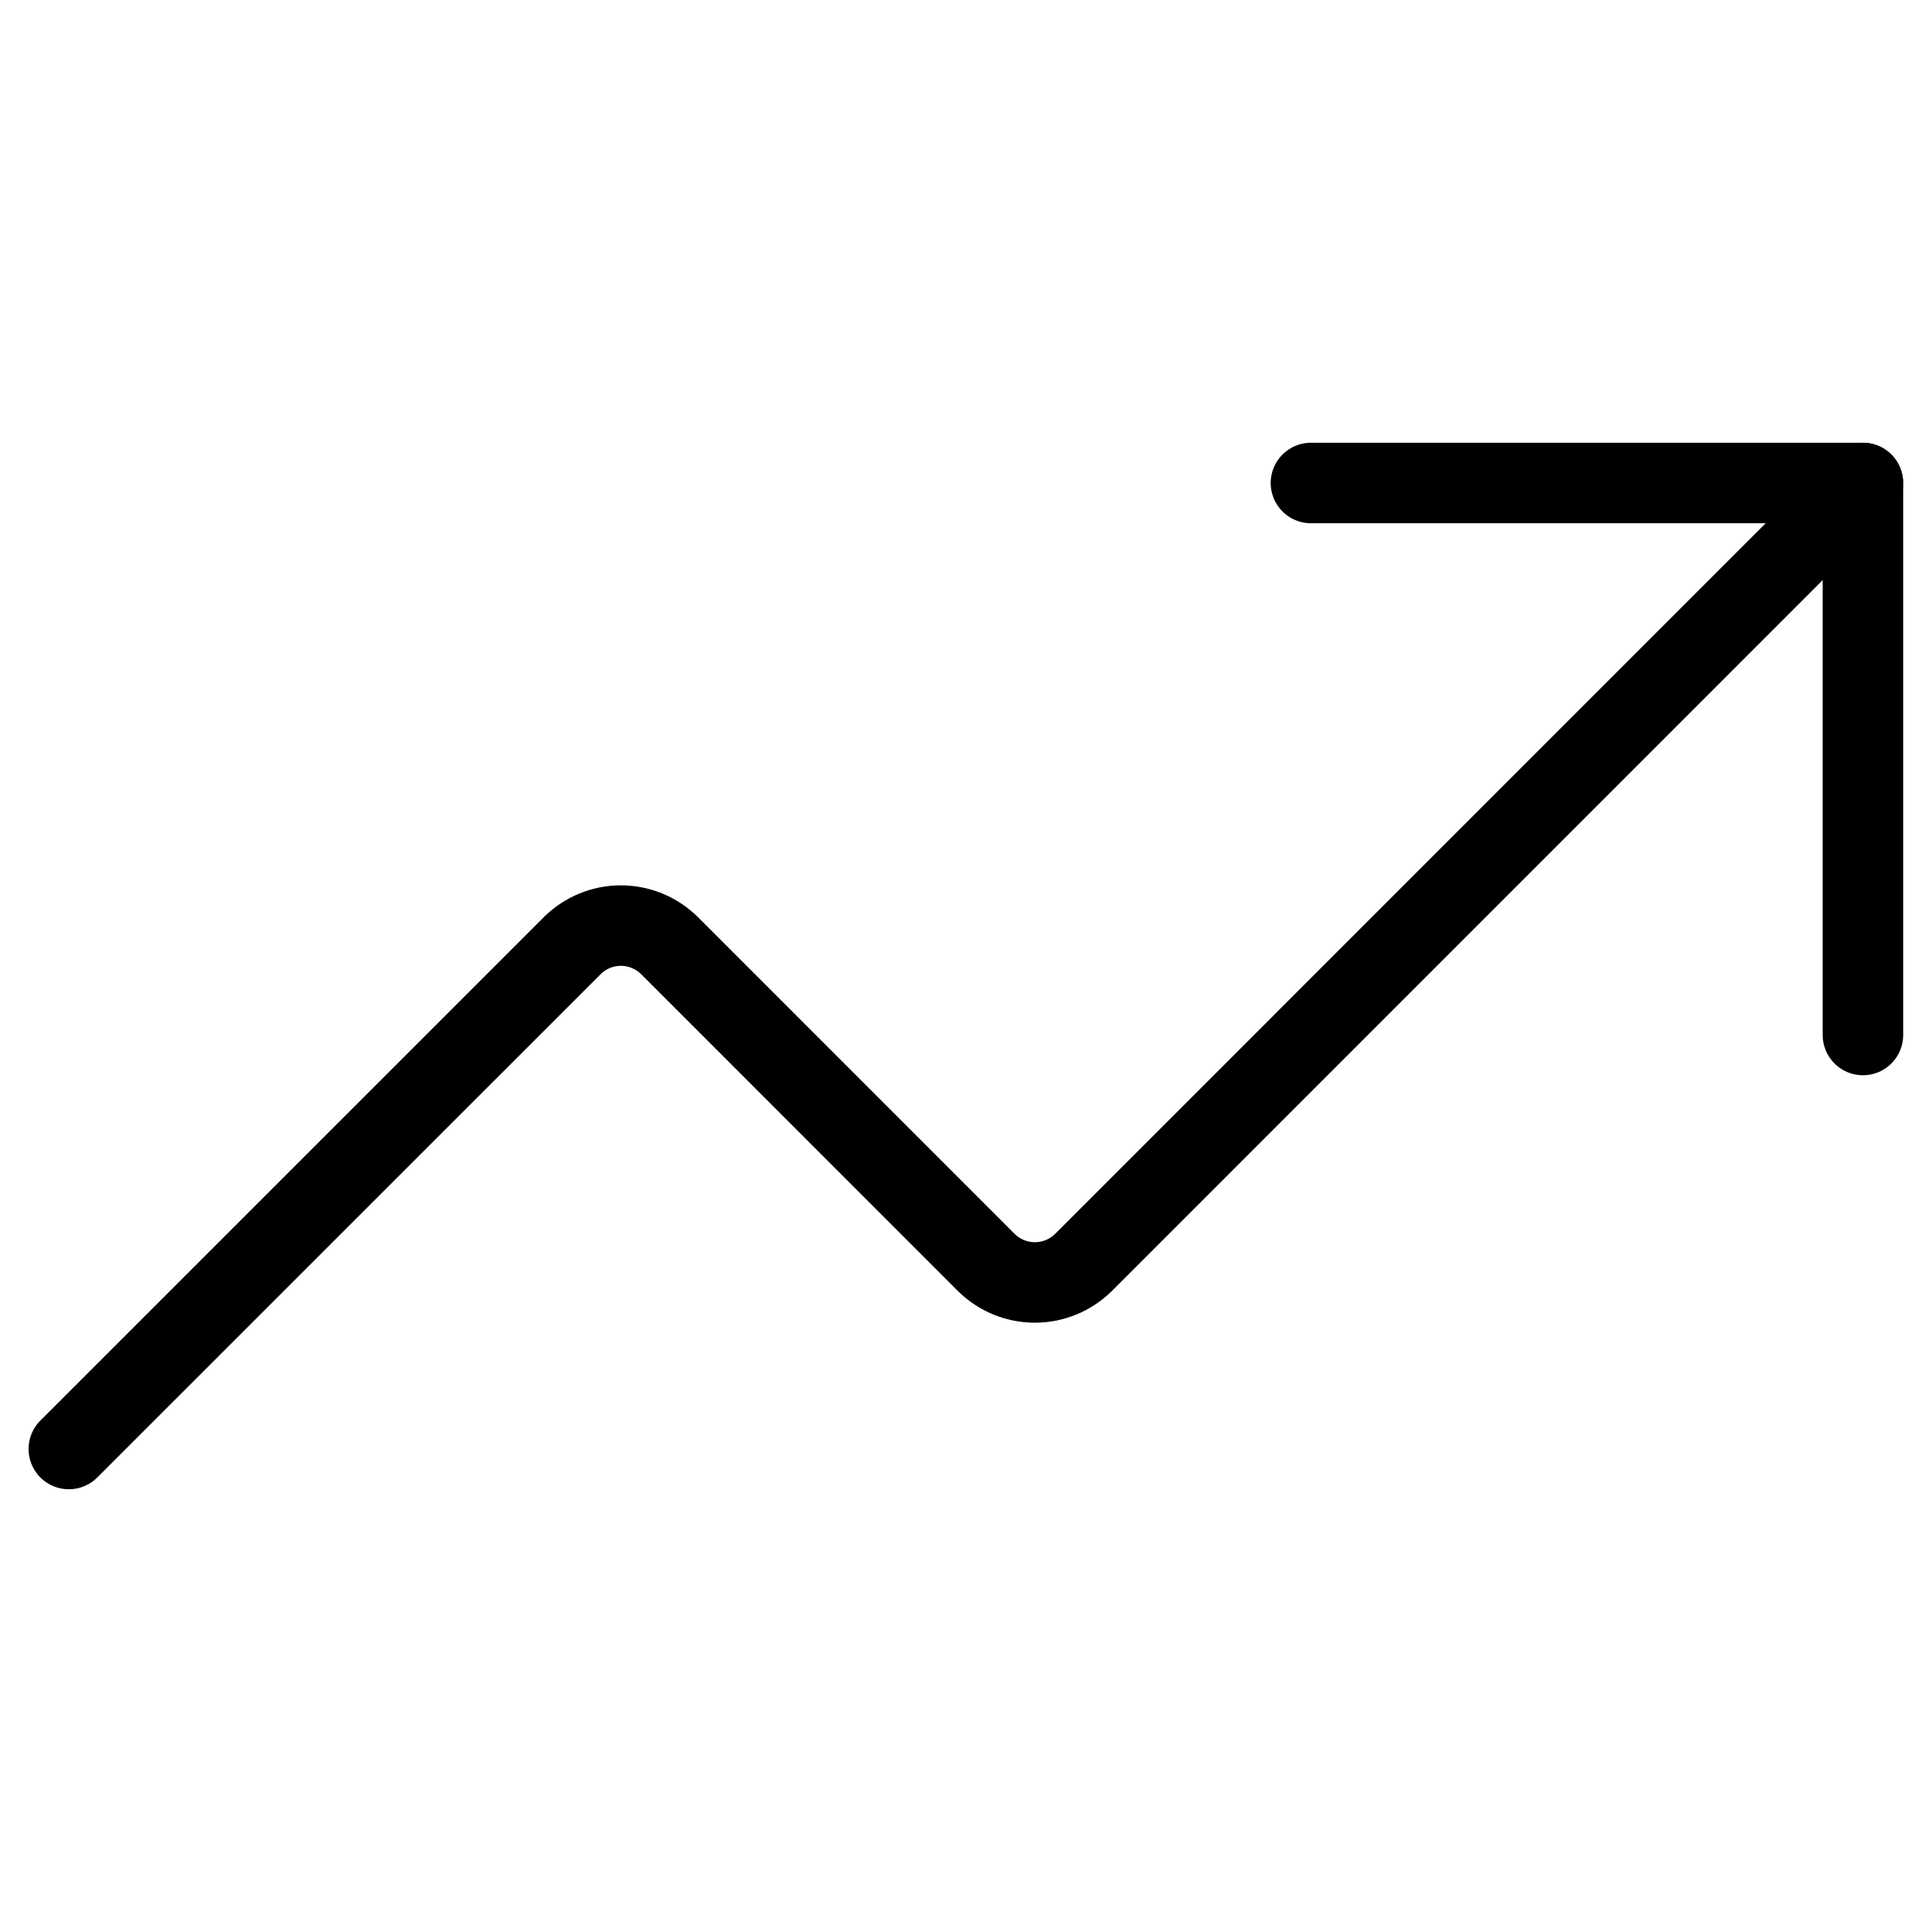
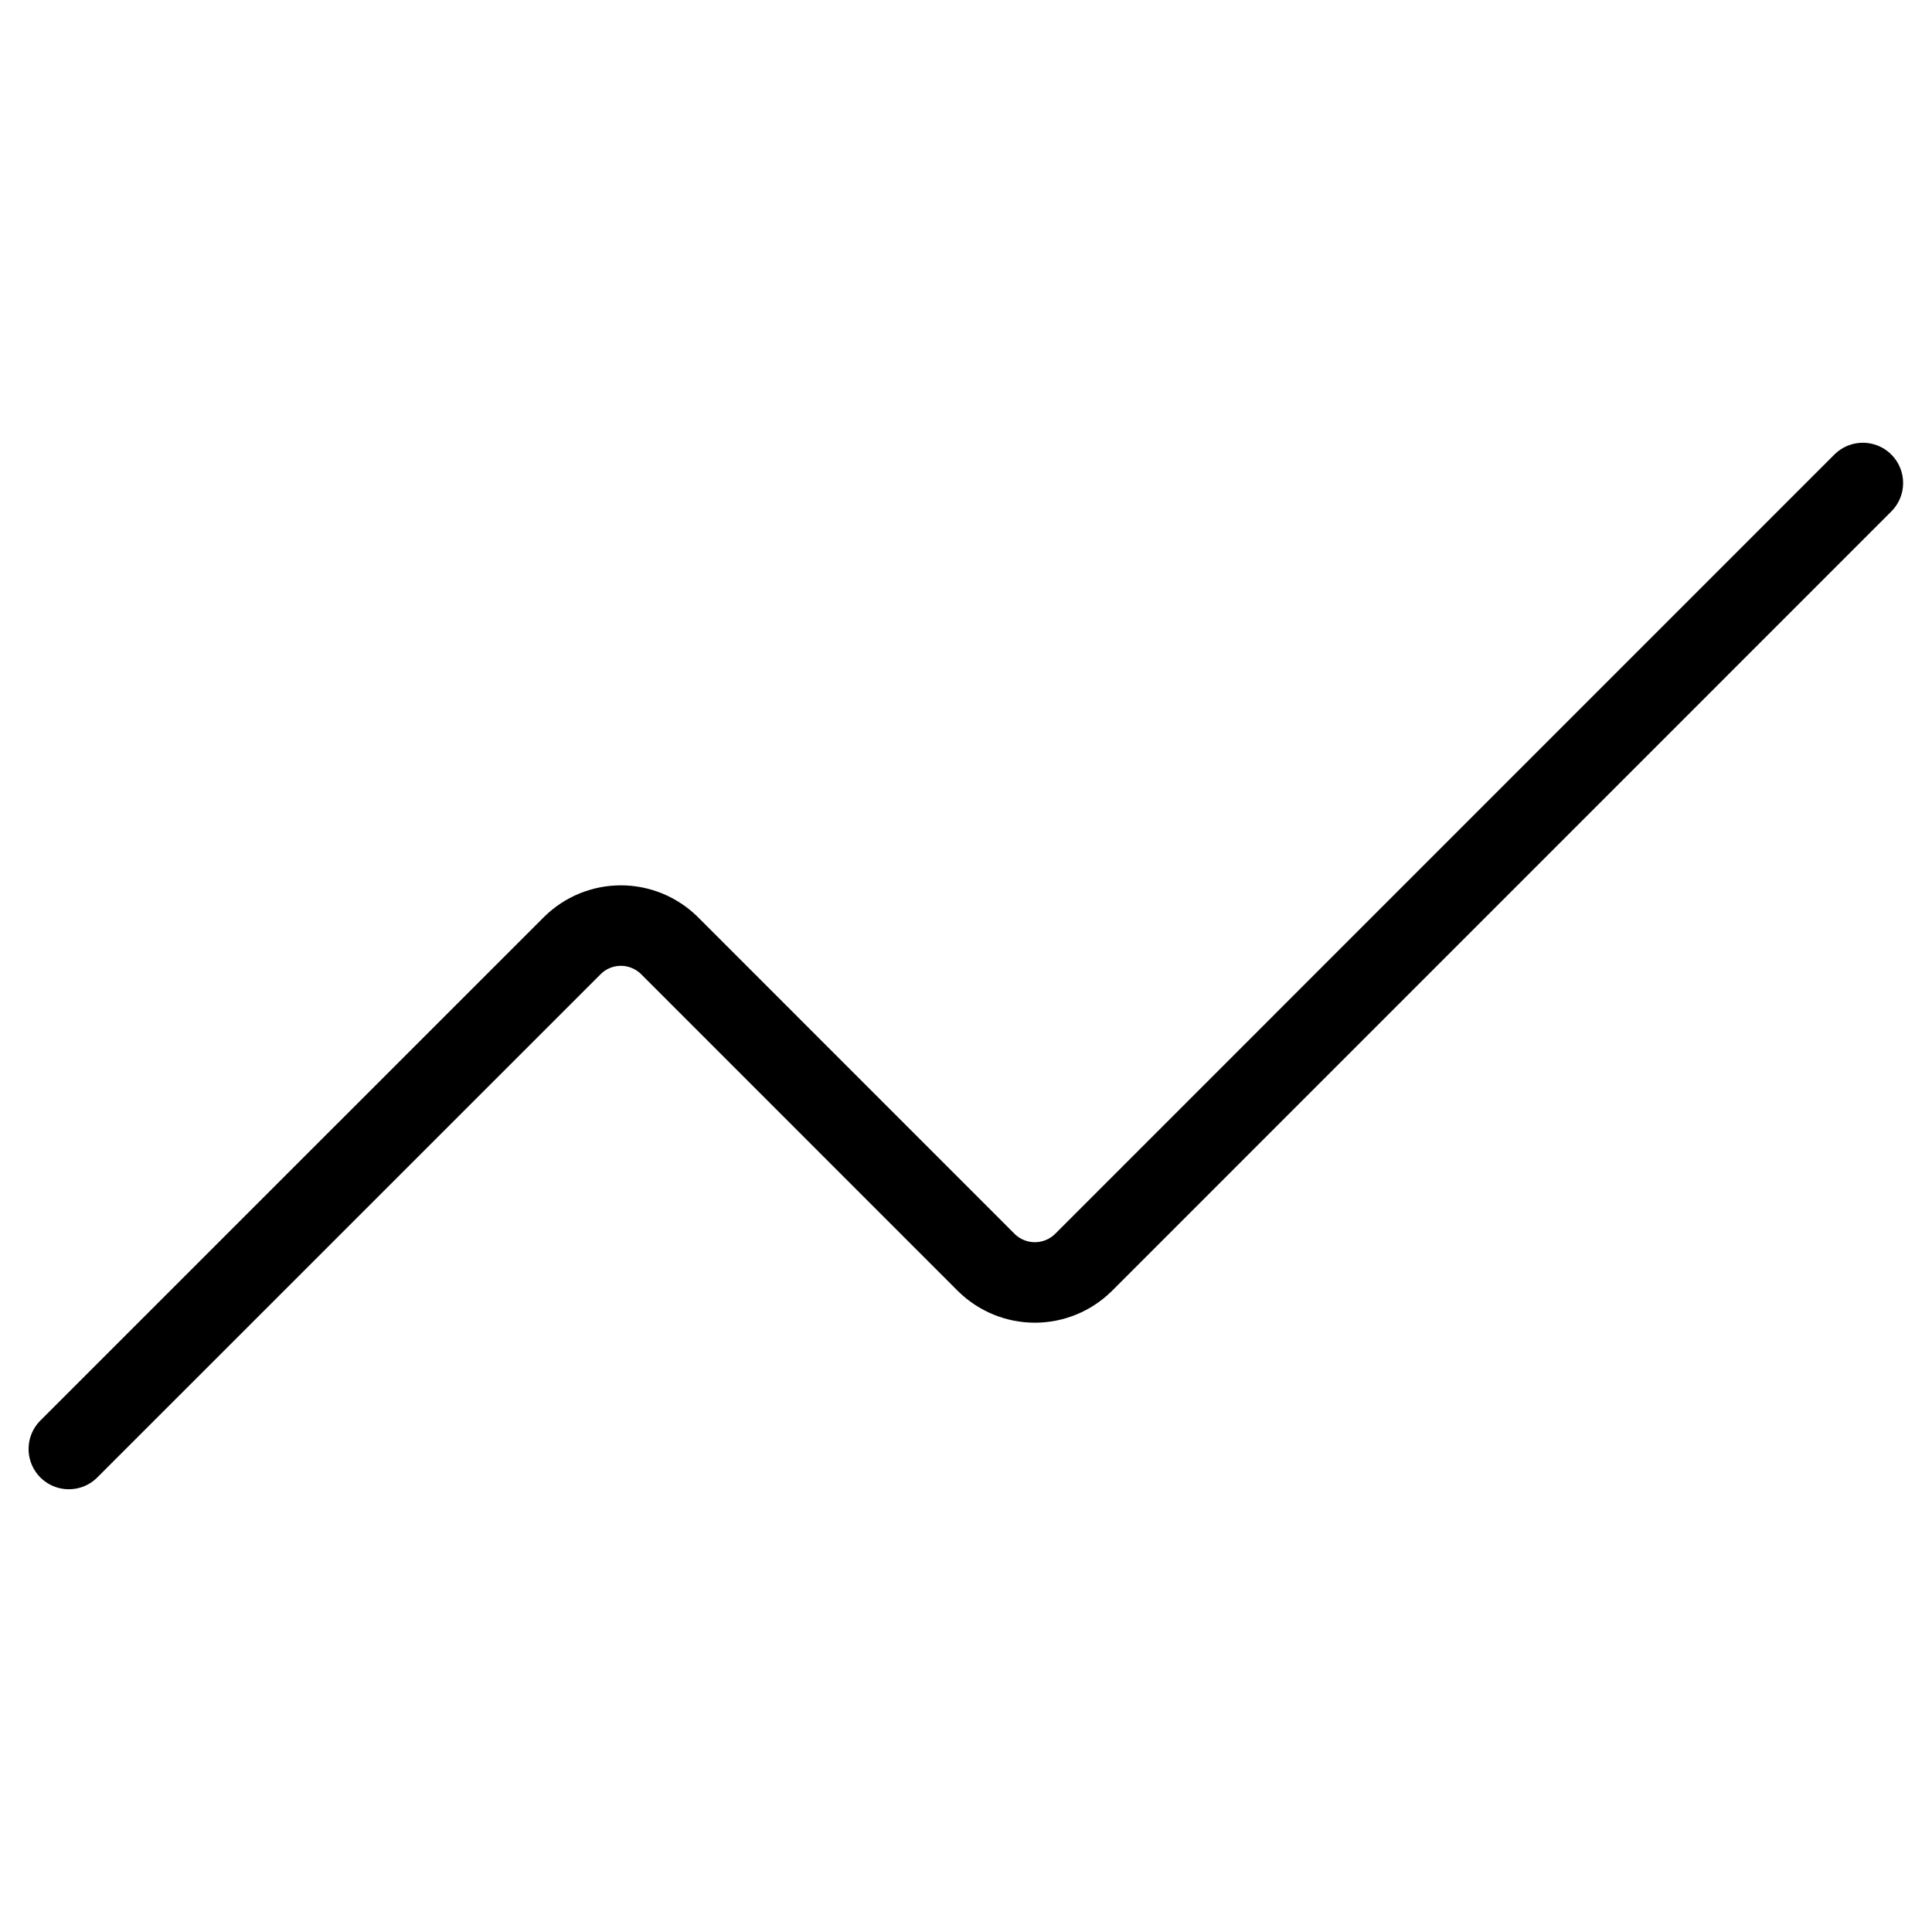
<svg xmlns="http://www.w3.org/2000/svg" width="24" height="24" viewBox="0 0 24 24" fill="none">
-   <path d="M16.285 6H23.142V12.857" stroke="black" stroke-linecap="round" stroke-linejoin="round" />
  <path d="M23.141 6L13.456 15.686C13.295 15.843 13.08 15.931 12.855 15.931C12.631 15.931 12.416 15.843 12.255 15.686L8.313 11.743C8.152 11.586 7.937 11.498 7.713 11.498C7.488 11.498 7.273 11.586 7.113 11.743L0.855 18" stroke="black" stroke-linecap="round" stroke-linejoin="round" />
</svg>